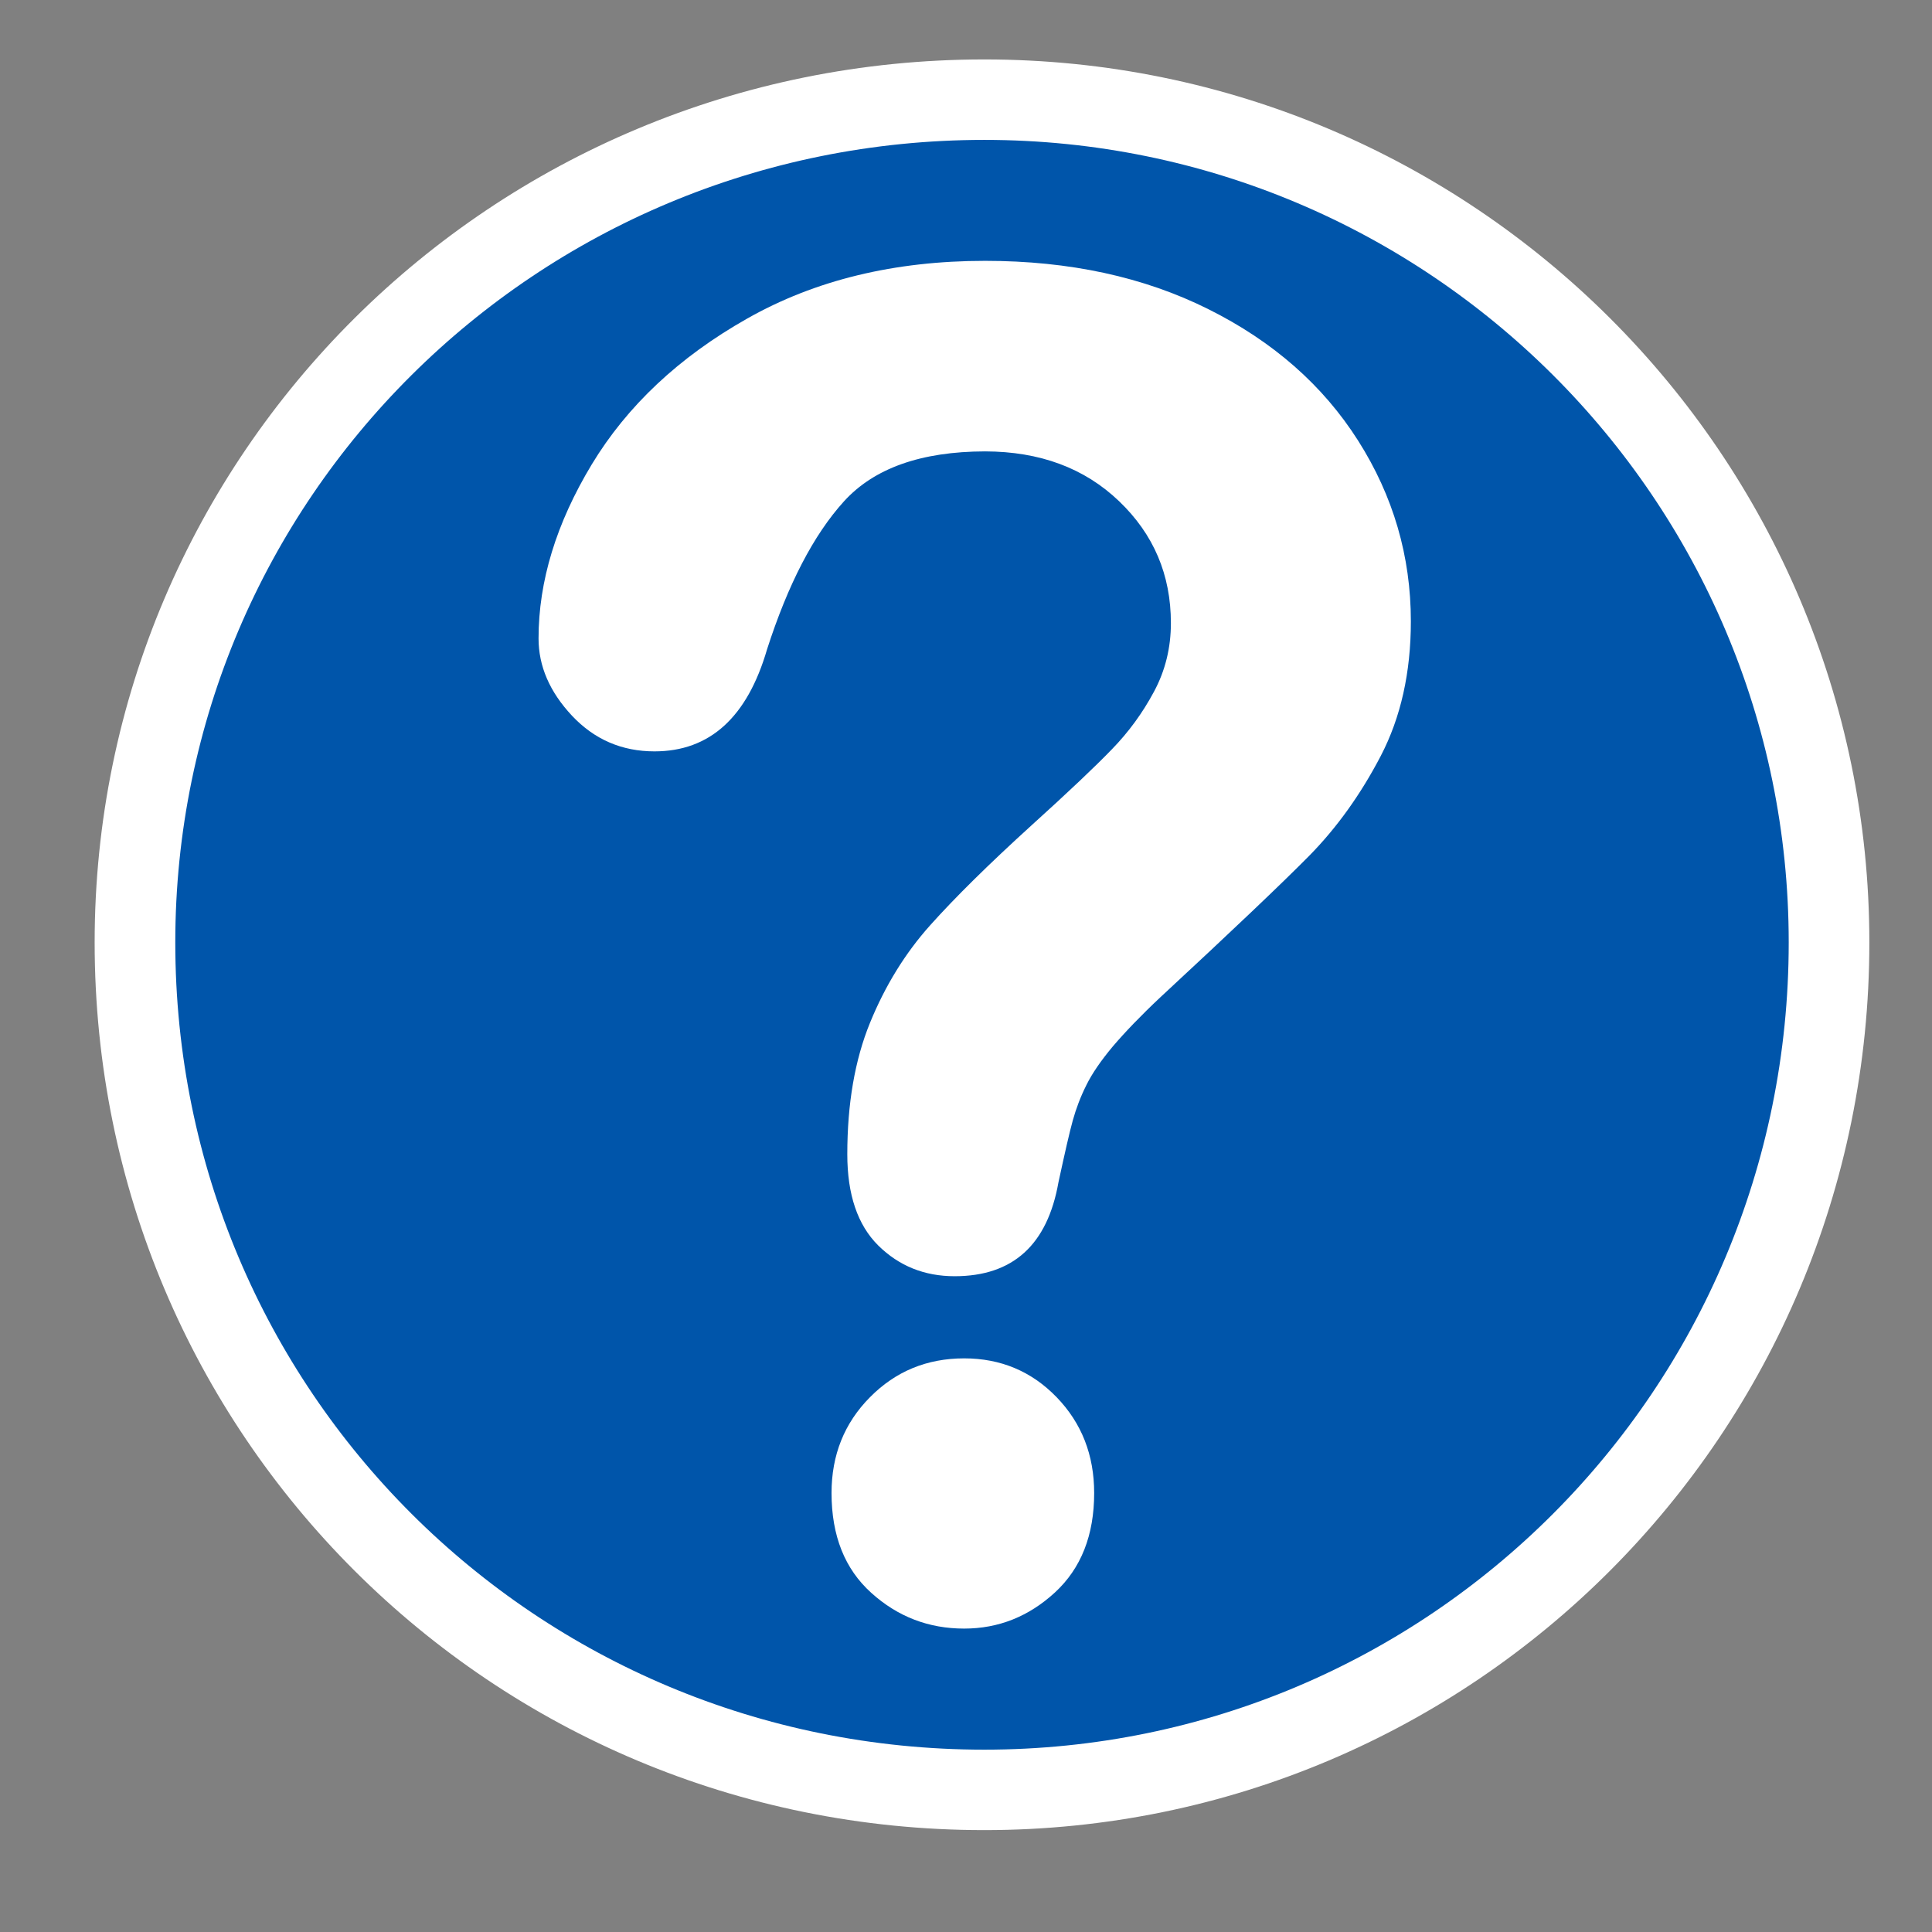
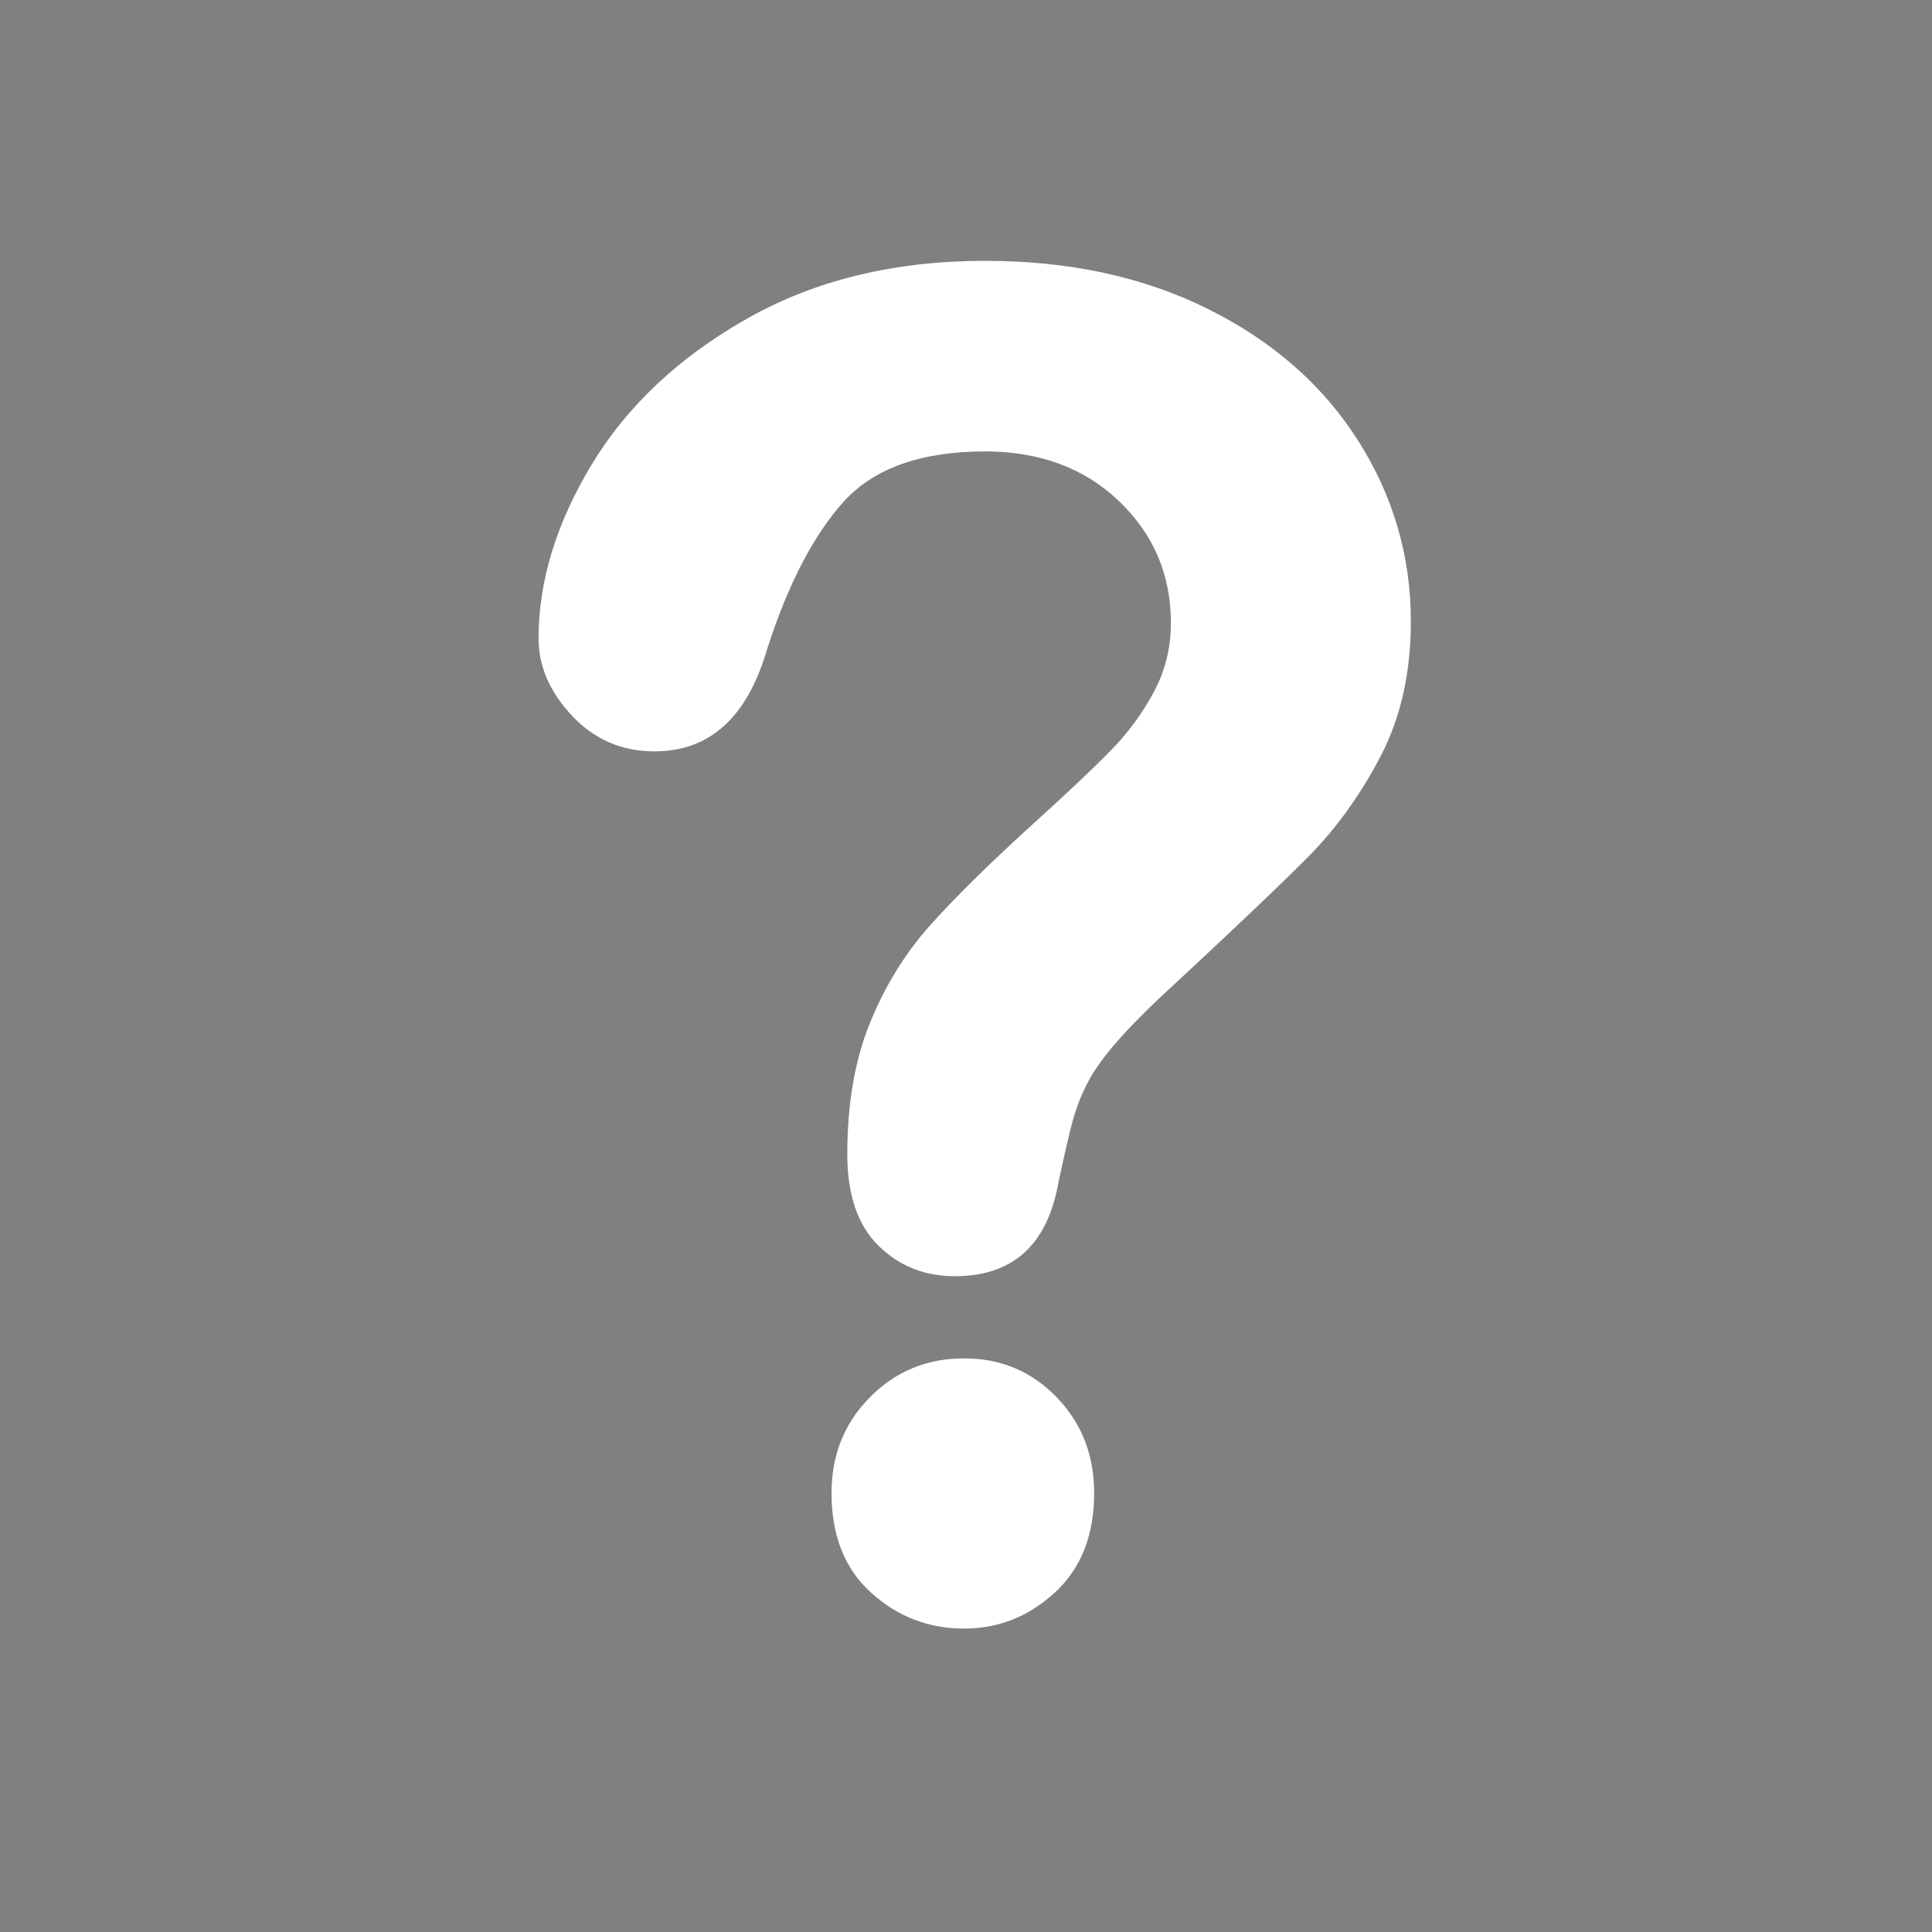
<svg xmlns="http://www.w3.org/2000/svg" xmlns:ns1="http://www.inkscape.org/namespaces/inkscape" xmlns:ns2="http://sodipodi.sourceforge.net/DTD/sodipodi-0.dtd" width="24" height="24" id="svg2" version="1.1" ns1:version="0.48.4 r9939" ns2:docname="GlobalMessageQuestion.svg" ns1:export-filename="T:\Texte\IN-Pro\Concept\LIB\IO\IO SKIN2\Picts recreate\Final SKIN files\Total Collection\13\MSG_info48.png" ns1:export-xdpi="180" ns1:export-ydpi="180">
  <rect width="100%" height="100%" fill="#808080" stroke="none" />
  <defs id="defs4" />
  <ns2:namedview id="base" pagecolor="#e7eff7" bordercolor="#c2c2c2" borderopacity="1" ns1:pageopacity="1" ns1:pageshadow="2" ns1:zoom="31.875" ns1:cx="6.8179972" ns1:cy="11.466666" ns1:current-layer="g3133" showgrid="true" ns1:grid-bbox="true" ns1:document-units="px" ns1:showpageshadow="true" objecttolerance="5" guidetolerance="10000" showguides="true" ns1:guide-bbox="true" guidecolor="#ffa800" guideopacity="0.498" guidehicolor="#ffdc00" guidehiopacity="0.498" ns1:window-width="1826" ns1:window-height="1058" ns1:window-x="-8" ns1:window-y="-8" ns1:window-maximized="1" ns1:snap-grids="false" ns1:snap-bbox="false" ns1:snap-page="false" ns1:snap-to-guides="false">
    <ns1:grid type="xygrid" id="grid2985" empspacing="2" visible="true" enabled="true" snapvisiblegridlinesonly="true" color="#5ea257" opacity="0.118" empcolor="#608b44" empopacity="0.235" />
    <ns2:guide orientation="1,0" position="2,23" id="guide2987" />
    <ns2:guide orientation="1,0" position="22,23" id="guide2989" />
    <ns2:guide orientation="0,1" position="5,22" id="guide2991" />
    <ns2:guide orientation="0,1" position="7,2" id="guide2993" />
  </ns2:namedview>
  <g id="layer1" ns1:label="Layer 1" ns1:groupmode="layer" transform="translate(0,-8)">
    <g style="display:inline" transform="translate(-83.106,-571.018)" id="g4058">
      <g transform="translate(-2.894,-1.982)" id="g3987">
        <g style="display:inline" transform="translate(-24.025,0.017)" id="g4049">
          <g style="display:inline" transform="matrix(0.878,0,0,0.912,-11.781,52.901)" id="g4031">
            <g id="g8365">
              <g id="g3772" transform="matrix(0.998,0,0,1,0.287,0)">
                <g id="g3817">
                  <g id="g3850">
                    <g id="g4800" transform="matrix(1.387,0,0,1.332,-118.145,29.387)">
                      <g id="g4018">
                        <g id="g4796" transform="matrix(1,0,0,1,19.699,-3.404)">
                          <g id="g4002">
                            <g transform="matrix(0.65,0,0,0.65,-50.895,321.07)" style="display:inline" id="g2993" />
                            <g id="g4119">
                              <g transform="matrix(0.823,0,0,0.823,165.482,407.684)" ns1:label="Layer 1" id="layer1-4">
                                <g id="g4058-5" transform="translate(-83.106,-571.018)" style="display:inline">
                                  <g id="g3987-5" transform="translate(-2.894,-1.982)">
                                    <g id="g4049-1" transform="translate(-24.025,0.017)" style="display:inline">
                                      <g id="g8365-1" transform="matrix(0.878,0,0,0.912,-11.781,52.901)">
                                        <g id="g3772-1" transform="matrix(0.998,0,0,1,0.287,0)">
                                          <g id="g3817-5">
                                            <g id="g3850-2">
                                              <g id="g3220" transform="matrix(1,0,0,1.048,-1.5689807e-6,-25.364)">
                                                <g id="g3189">
                                                  <g transform="matrix(1.142,0,0,1.046,138.79,570.533)" ns1:label="Layer 1" id="layer1-1">
                                                    <g id="g4058-8" transform="translate(-83.106,-571.018)" style="display:inline">
                                                      <g id="g3987-9" transform="translate(-2.894,-1.982)">
                                                        <g id="g4049-2" transform="translate(-24.025,0.017)" style="display:inline">
                                                          <g id="g4031-7" transform="matrix(0.878,0,0,0.912,-11.781,52.901)" style="display:inline">
                                                            <g id="g8365-9">
                                                              <g transform="matrix(0.998,0,0,1,0.287,0)" id="g3772-5">
                                                                <g id="g3817-4">
                                                                  <g transform="matrix(0.946,0,0,1.001,-60.402,-0.588)" style="fill:#0055aa;stroke:#ffffff;stroke-width:1.149;display:inline" id="g7132">
                                                                    <g transform="matrix(1.207,0,0,1.095,-216.514,515.541)" style="fill:#7b7b7b;stroke:#f2f2f2;stroke-width:1.149;display:inline" id="g6119">
                                                                      <g id="g3818" />
                                                                      <g style="fill:#d20000;stroke:#ffffff;stroke-width:0.619;display:inline" id="g3133" transform="matrix(1.616,0,0,1.616,354.604,58.46)">
-                                                                         <path id="path3135" d="m 13.5,7.016 c 0,3.614 -2.906,6.52 -6.484,6.52 -3.614,0 -6.52,-2.906 -6.52,-6.52 0,-3.579 2.906,-6.484 6.52,-6.484 3.579,0 6.484,2.906 6.484,6.484 z" style="fill:#0055aa;fill-opacity:1;fill-rule:evenodd;stroke:#ffffff;stroke-width:0.619;stroke-linecap:butt;stroke-linejoin:miter;stroke-miterlimit:4;stroke-opacity:1;stroke-dasharray:none;marker-start:none" ns1:connector-curvature="0" />
                                                                        <path ns1:connector-curvature="0" d="m 3.594,4.677 c 0,-0.44 0.136,-0.886 0.408,-1.338 C 4.274,2.888 4.672,2.513 5.194,2.217 5.716,1.92 6.326,1.772 7.022,1.772 7.669,1.772 8.241,1.896 8.736,2.144 9.232,2.392 9.615,2.729 9.885,3.155 10.155,3.581 10.29,4.045 10.29,4.545 10.29,4.939 10.213,5.284 10.059,5.581 9.905,5.877 9.722,6.133 9.51,6.349 9.298,6.564 8.917,6.927 8.368,7.437 8.216,7.58 8.095,7.707 8.003,7.815 7.912,7.924 7.843,8.024 7.799,8.114 c -0.045,0.09 -0.079,0.181 -0.104,0.271 -0.025,0.09 -0.061,0.249 -0.11,0.476 -0.085,0.482 -0.35,0.723 -0.797,0.723 -0.232,0 -0.427,-0.079 -0.586,-0.236 C 6.043,9.19 5.964,8.956 5.964,8.646 5.964,8.257 6.022,7.92 6.138,7.635 6.254,7.35 6.408,7.099 6.6,6.884 6.792,6.669 7.051,6.413 7.377,6.116 7.663,5.857 7.869,5.661 7.996,5.529 8.124,5.397 8.231,5.25 8.318,5.087 8.405,4.925 8.448,4.749 8.448,4.559 8.448,4.188 8.316,3.876 8.05,3.621 7.784,3.366 7.442,3.239 7.022,3.238 6.531,3.239 6.169,3.367 5.937,3.624 5.705,3.881 5.509,4.26 5.348,4.761 5.196,5.284 4.908,5.546 4.484,5.546 4.234,5.546 4.023,5.455 3.851,5.272 3.679,5.088 3.594,4.89 3.594,4.677 z M 6.861,12.295 c -0.272,0 -0.51,-0.091 -0.713,-0.275 -0.203,-0.183 -0.305,-0.439 -0.305,-0.768 -5.4e-6,-0.292 0.098,-0.538 0.295,-0.737 0.196,-0.199 0.437,-0.299 0.723,-0.299 0.281,0 0.518,0.1 0.71,0.299 0.192,0.199 0.288,0.445 0.288,0.737 0,0.324 -0.1,0.579 -0.301,0.765 C 7.357,12.202 7.125,12.295 6.861,12.295 z" style="font-size:23.593px;font-style:normal;font-variant:normal;font-weight:normal;font-stretch:normal;text-indent:0;text-align:start;text-decoration:none;line-height:124%;letter-spacing:0px;word-spacing:0px;text-transform:none;direction:ltr;block-progression:tb;writing-mode:lr-tb;text-anchor:start;baseline-shift:baseline;color:#000000;fill:#ffffff;fill-opacity:1;fill-rule:nonzero;stroke:none;stroke-width:1.608;marker:none;visibility:visible;display:inline;overflow:visible;enable-background:accumulate;font-family:Arial Rounded MT Bold;-inkscape-font-specification:Arial Rounded MT Bold" id="path3094" />
                                                                      </g>
                                                                    </g>
                                                                  </g>
                                                                </g>
                                                              </g>
                                                            </g>
                                                          </g>
                                                        </g>
                                                      </g>
                                                    </g>
                                                  </g>
                                                </g>
                                              </g>
                                            </g>
                                          </g>
                                        </g>
                                      </g>
                                    </g>
                                  </g>
                                </g>
                              </g>
                            </g>
                          </g>
                        </g>
                      </g>
                    </g>
                  </g>
                </g>
              </g>
            </g>
          </g>
        </g>
      </g>
    </g>
  </g>
</svg>